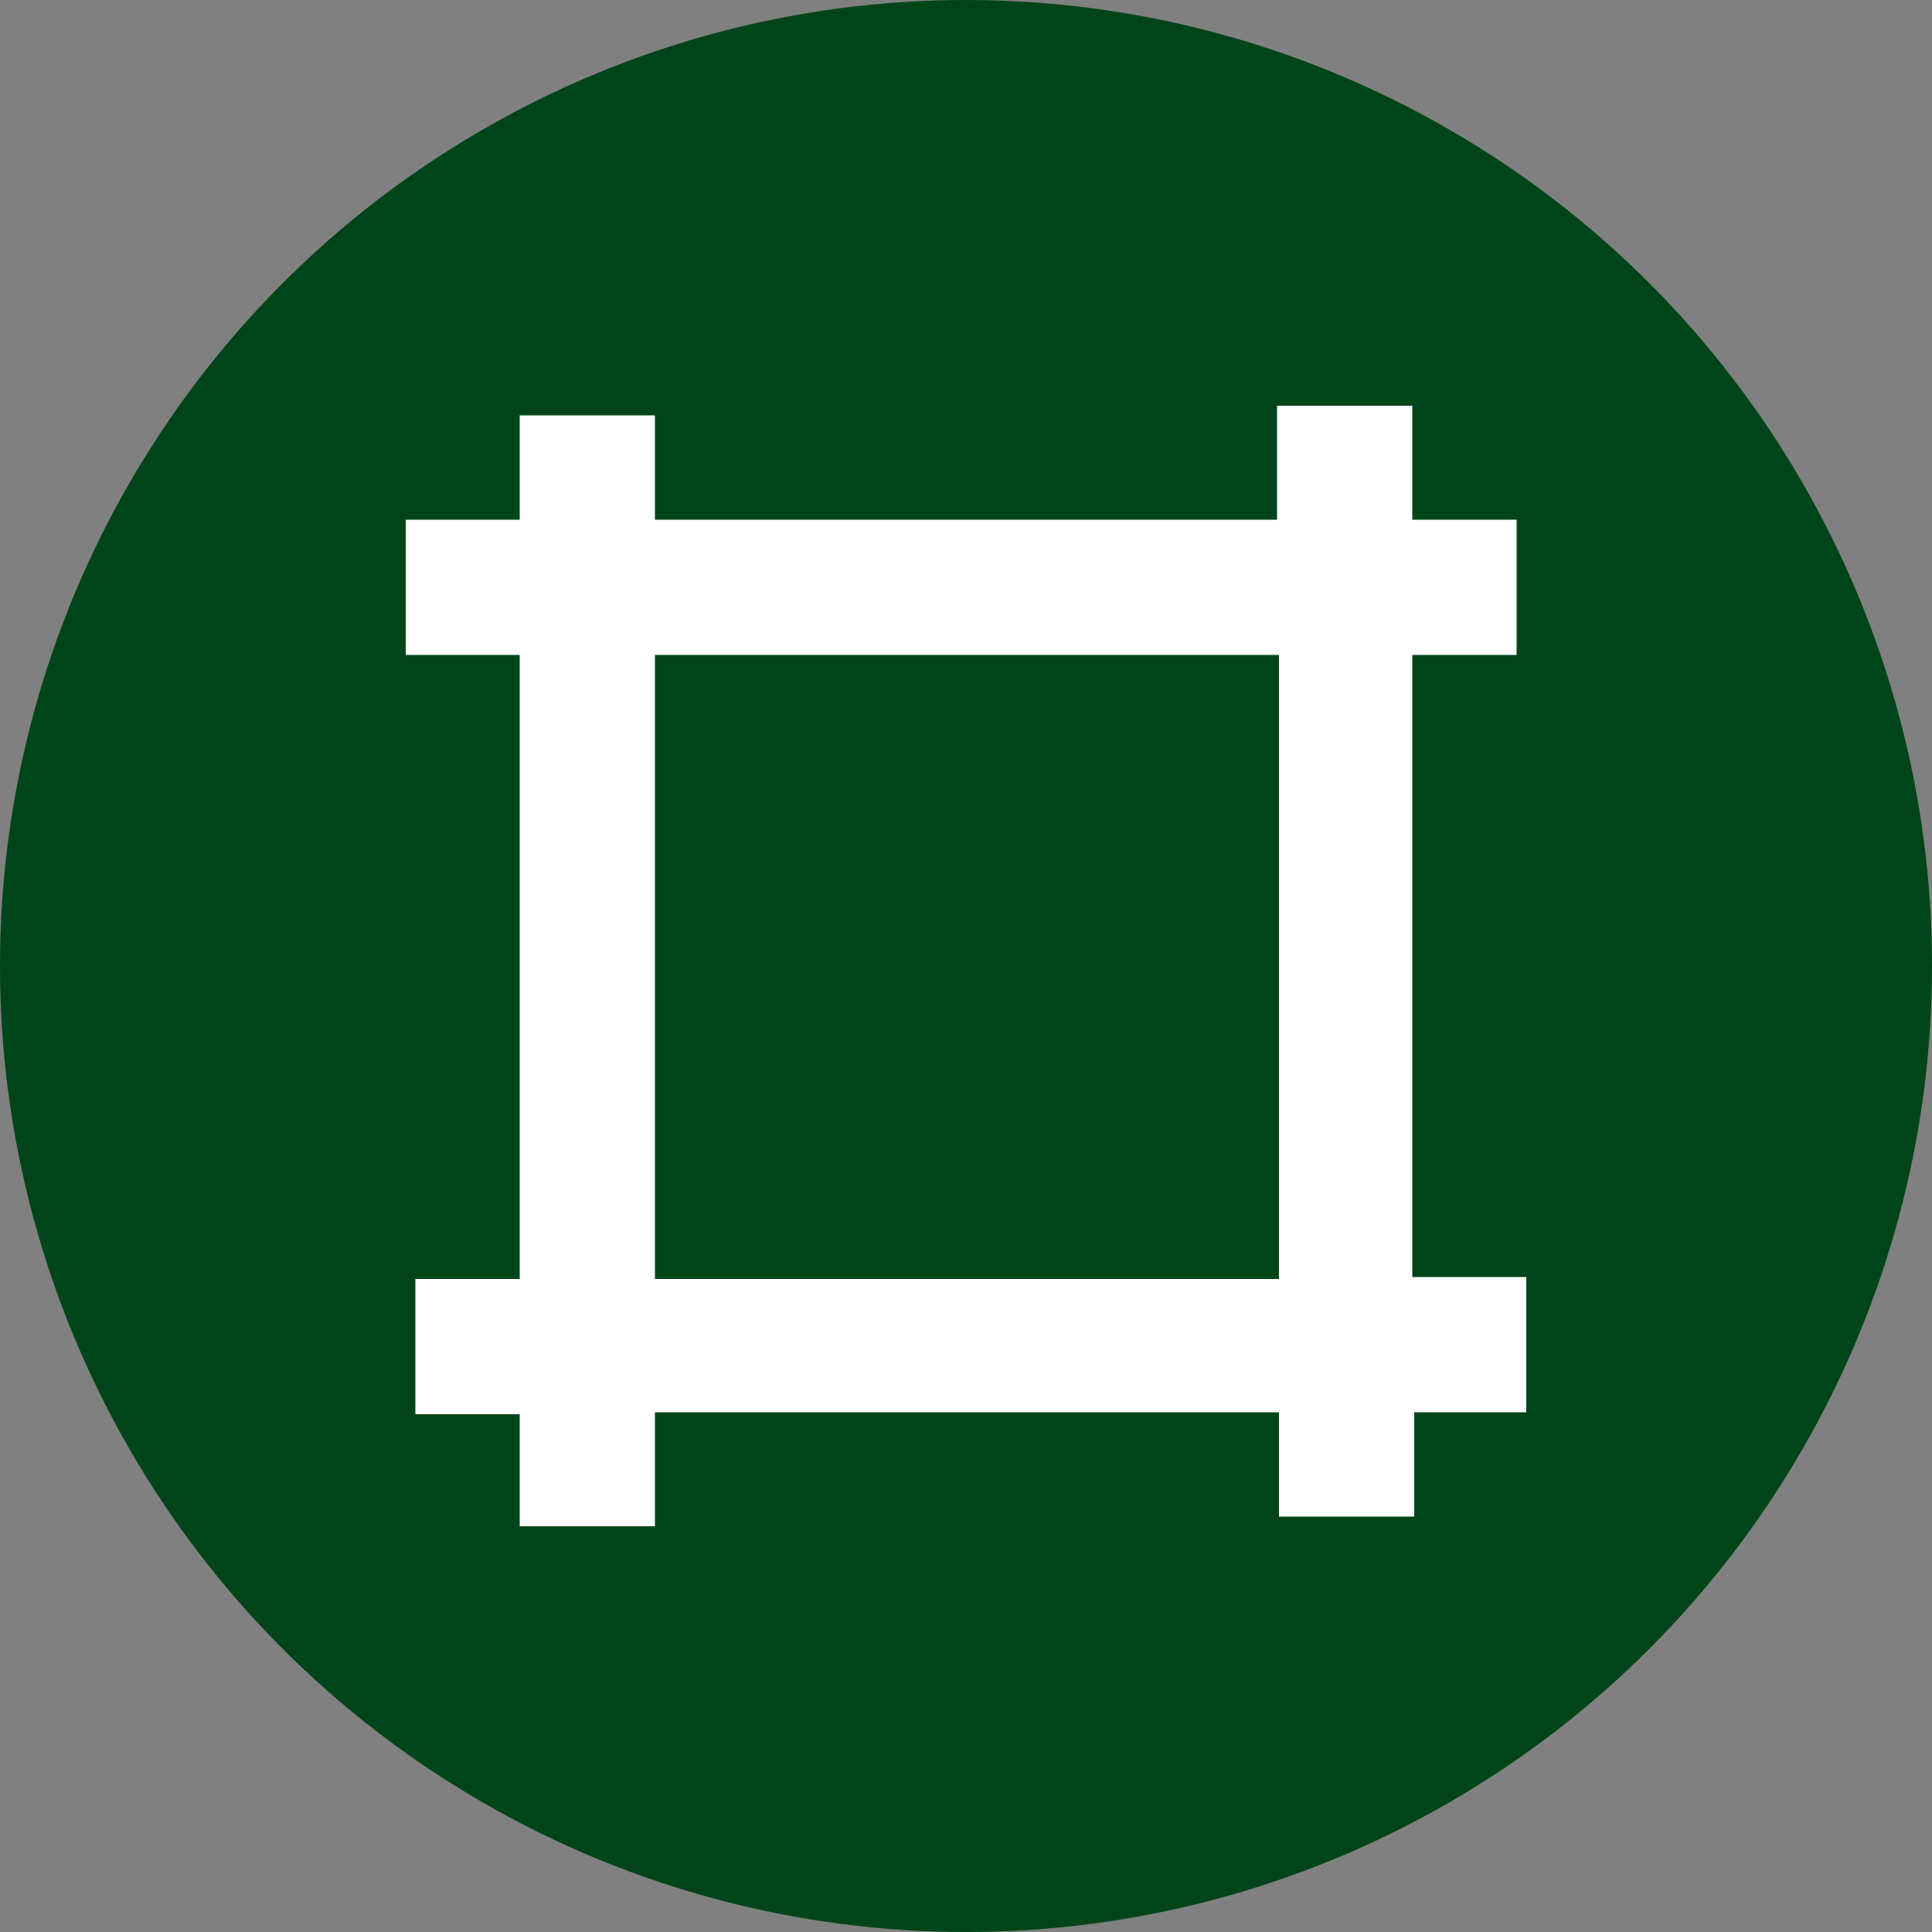
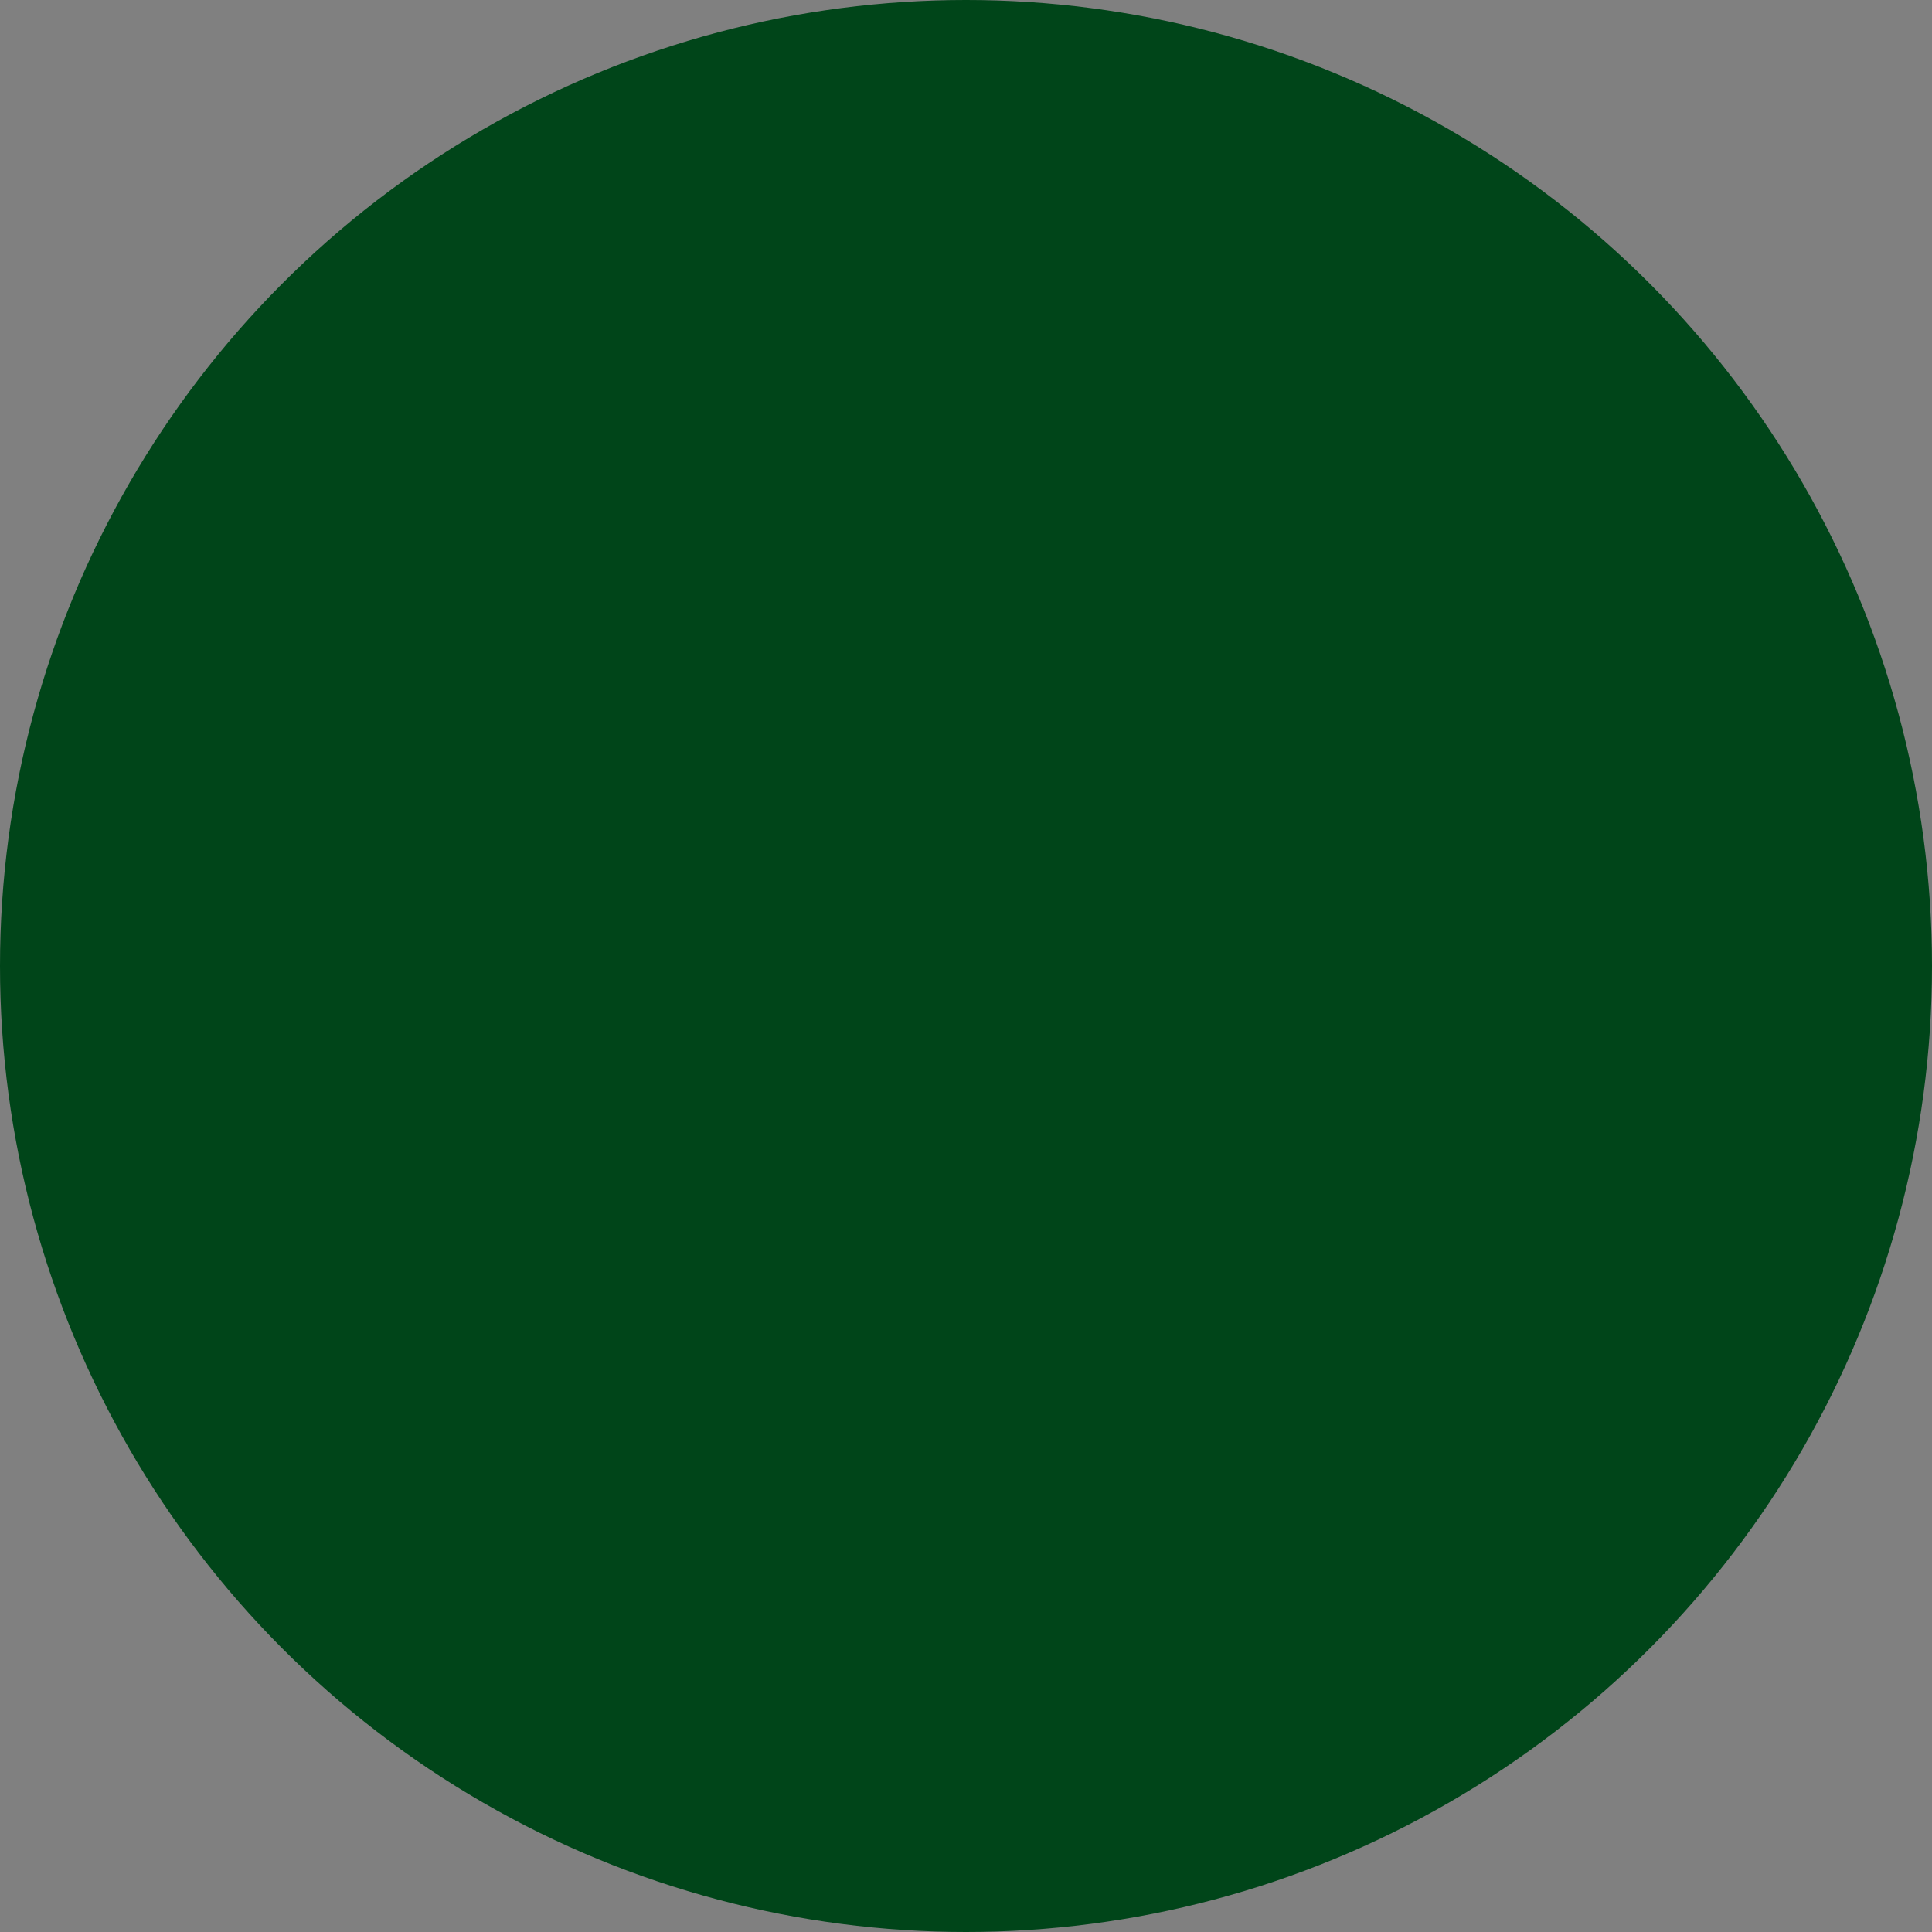
<svg xmlns="http://www.w3.org/2000/svg" version="1.1" id="Ebene_1" x="0px" y="0px" viewBox="0 0 100 100" style="enable-background:new 0 0 100 100;" xml:space="preserve">
  <rect x="0" y="0" width="100" height="100" fill="#808080" stroke="none" />
  <style type="text/css">
	.st0{fill:#004519;}
	.st1{fill:#FFFFFF;}
</style>
  <g>
    <circle class="st0" cx="50" cy="50" r="50" />
  </g>
-   <path class="st1" d="M79,66.1h-5.9V33.9h5.4v-7h-5.4V21h-7v5.9H33.9v-5.4h-7v5.4H21v7h5.9v32.3h-5.4v7h5.4V79h7v-5.9h32.3v5.4h7  v-5.4H79V66.1z M33.9,66.1V33.9h32.3v32.3H33.9z" />
</svg>